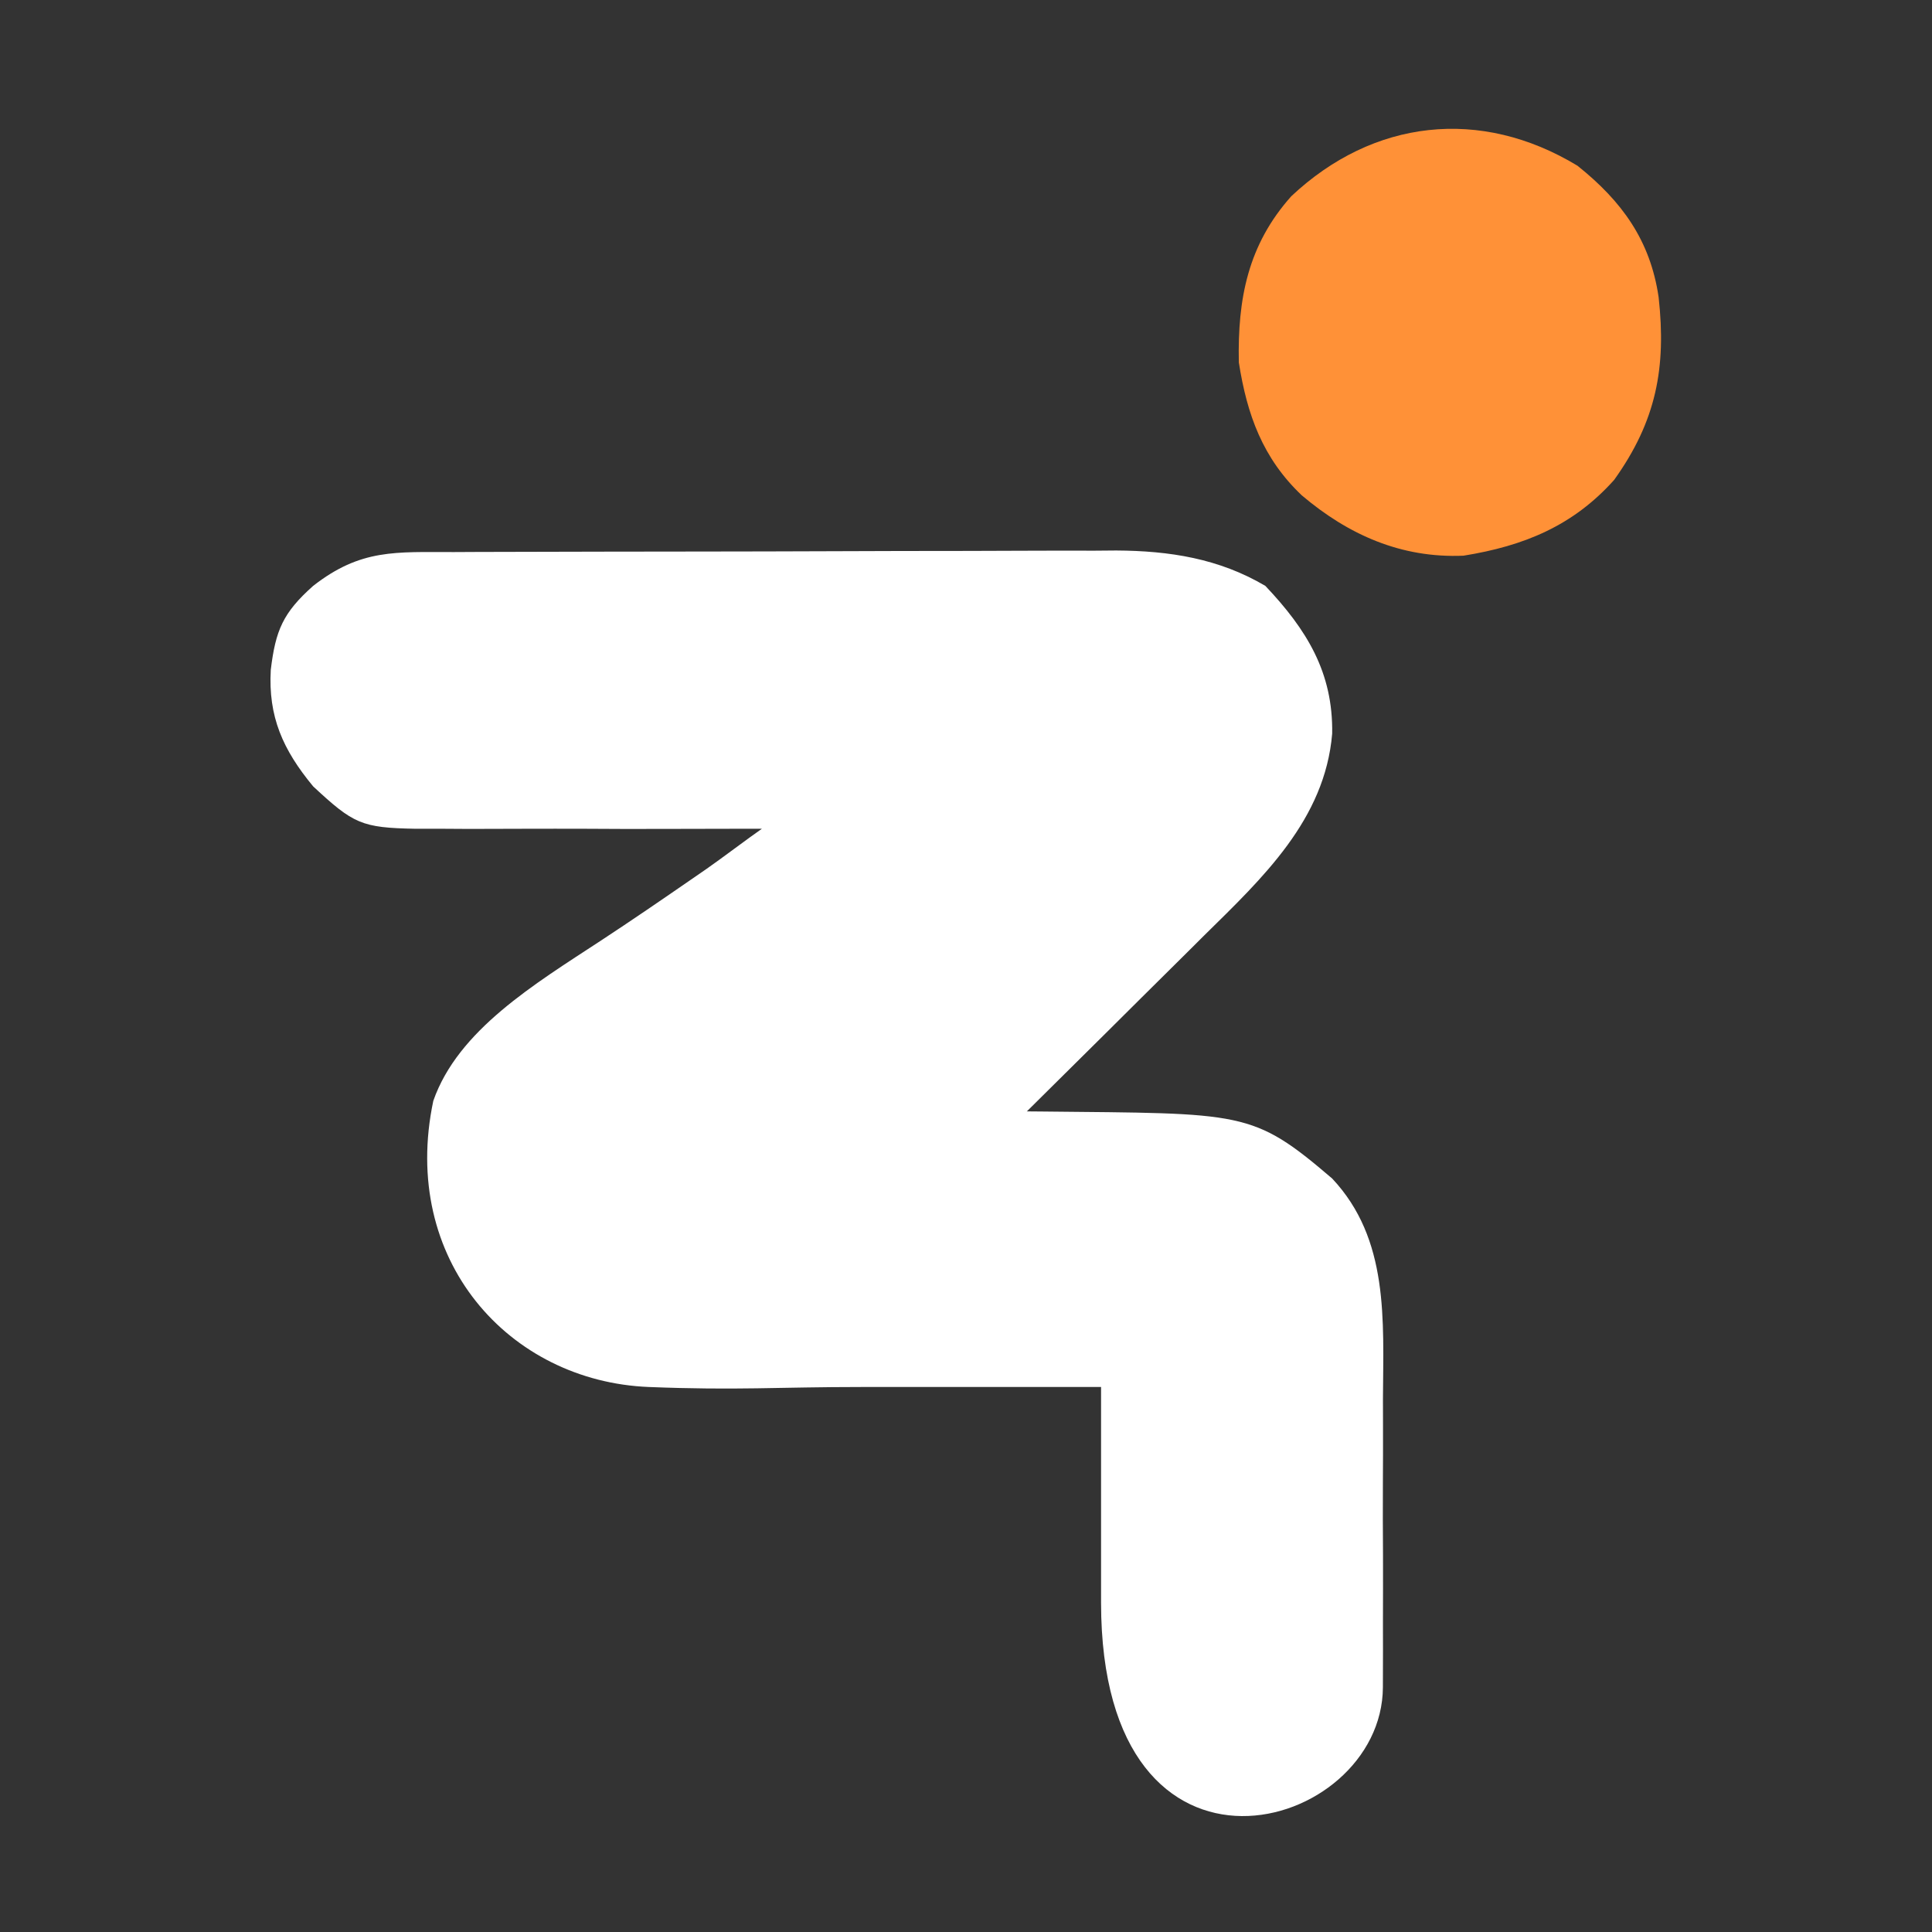
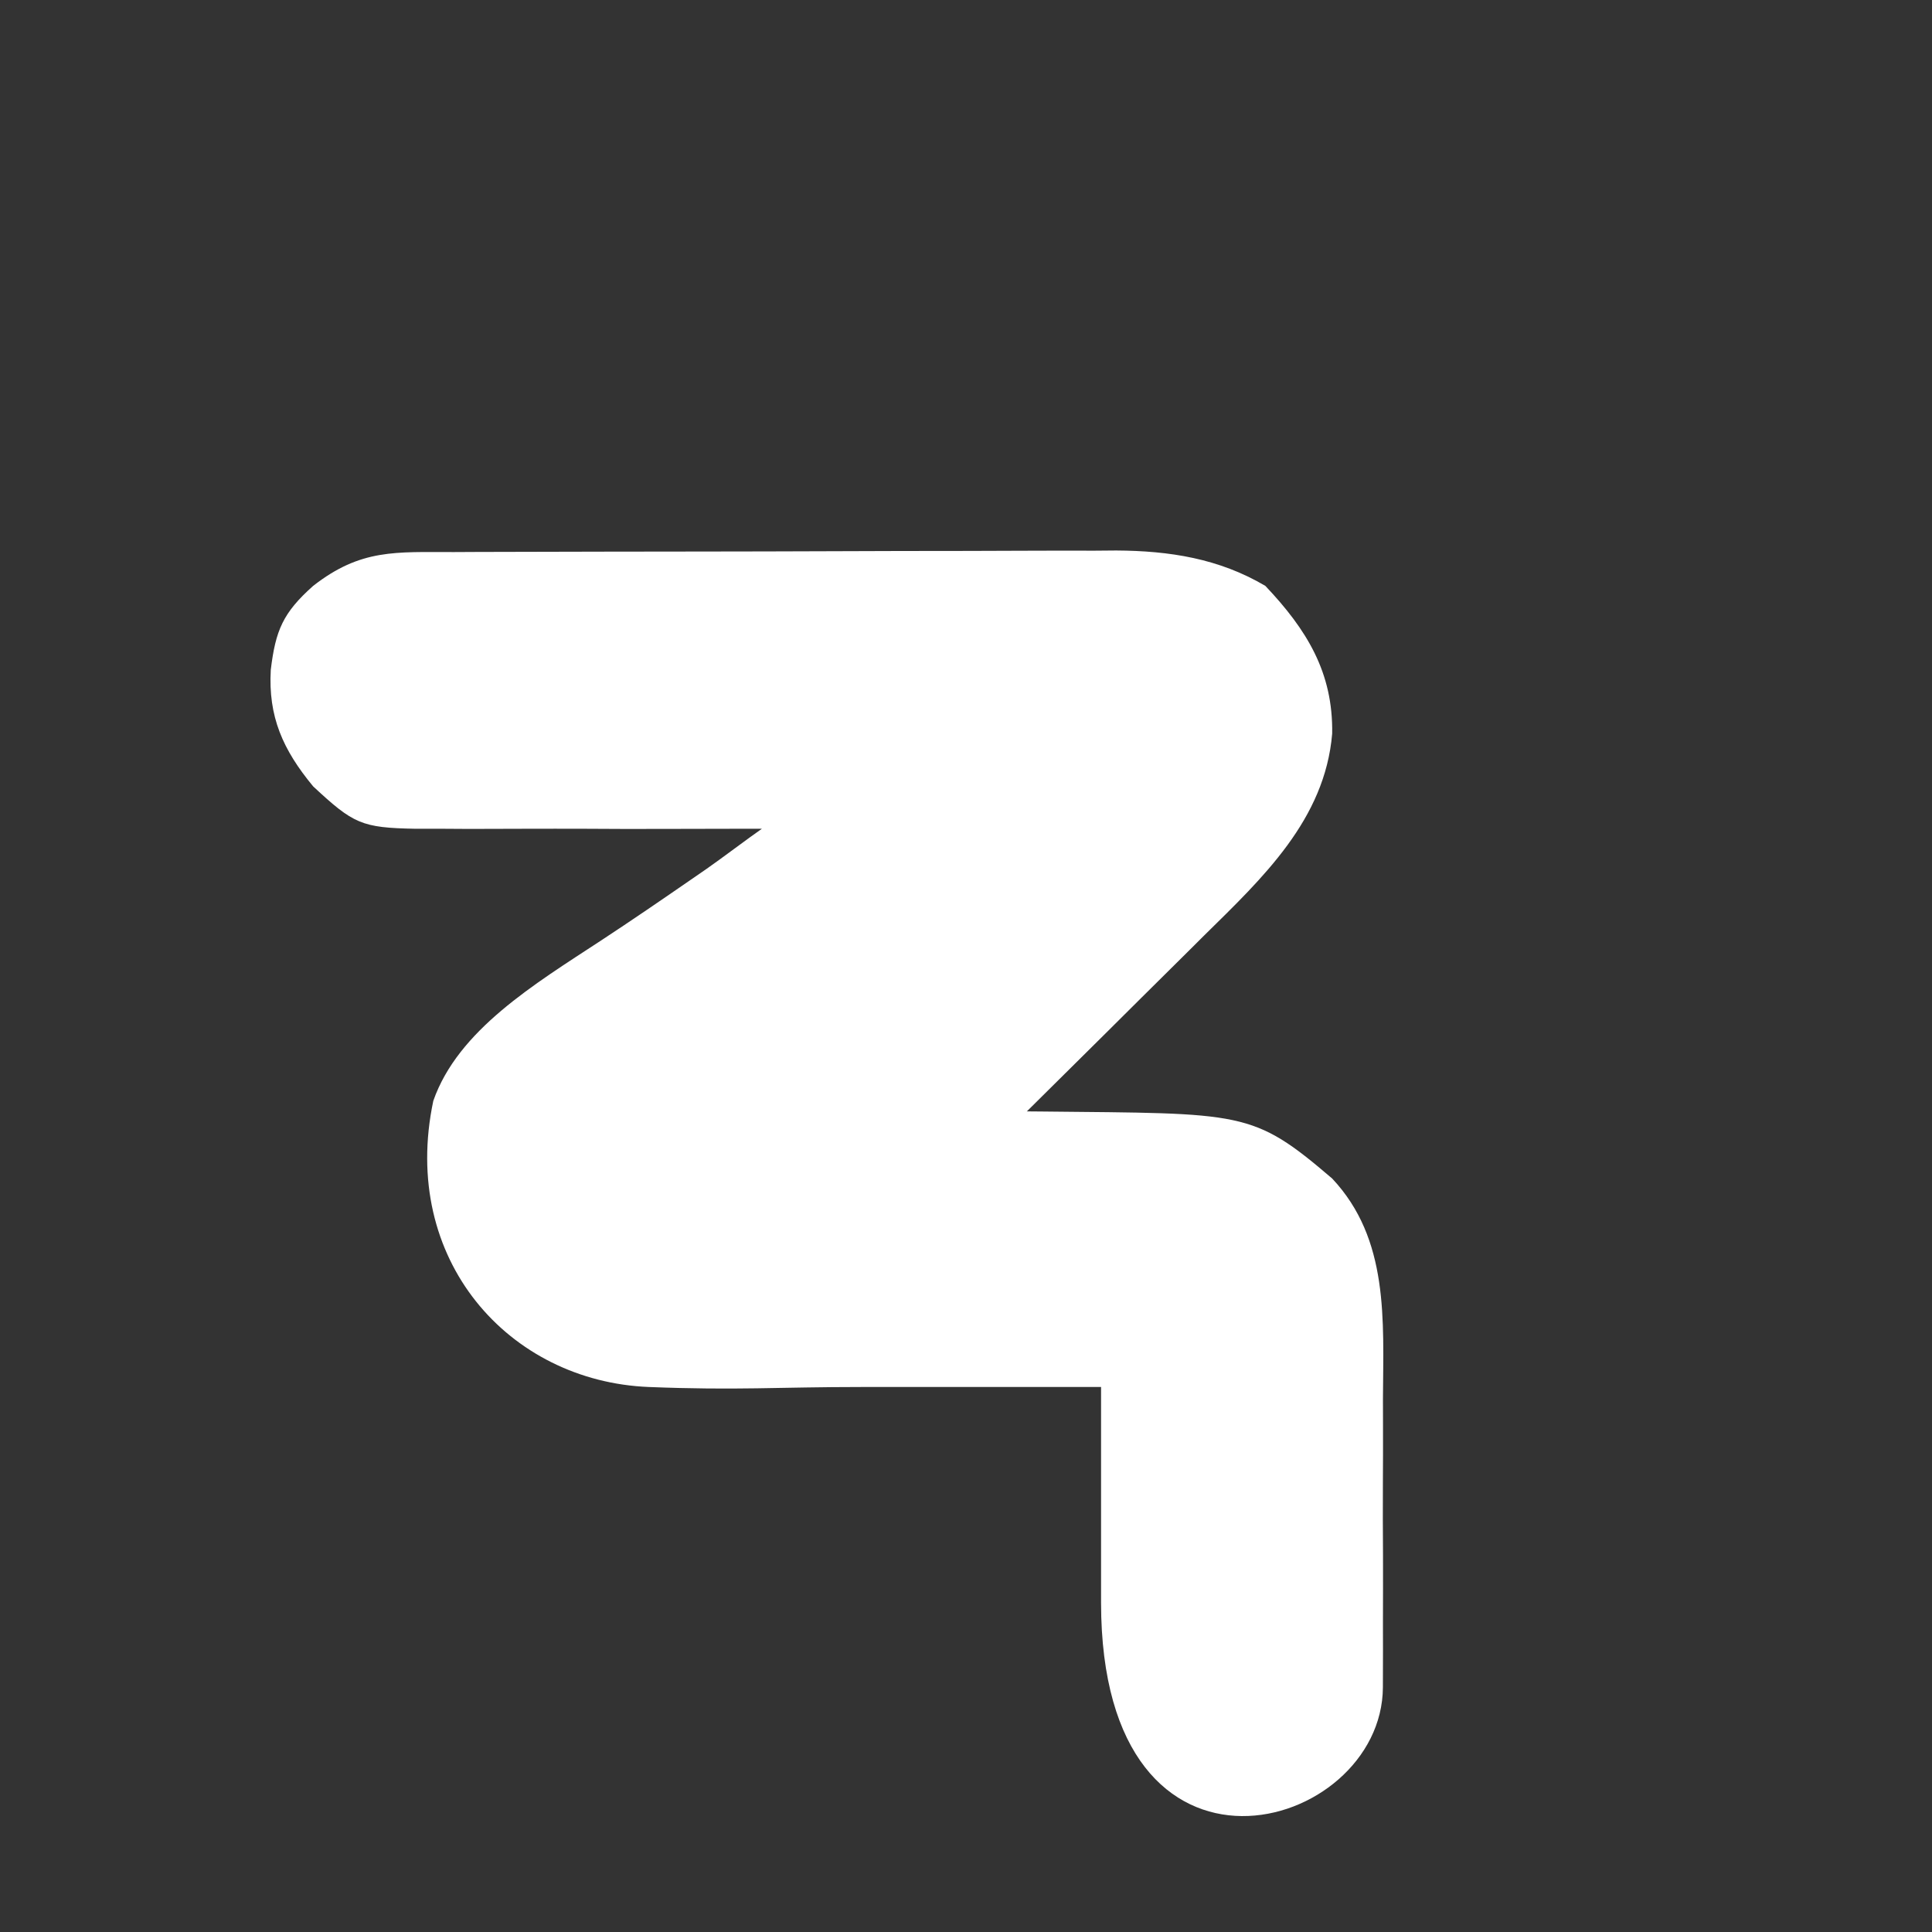
<svg xmlns="http://www.w3.org/2000/svg" width="32" height="32" viewBox="0 0 32 32" fill="none">
  <rect x="0" y="0" width="32" height="32" fill="#333333" stroke="none" />
  <path d="M7.901 9.142L7.516 9.144C6.552 9.145 5.976 9.088 5.187 9.704C4.687 10.149 4.564 10.44 4.485 11.094C4.441 11.868 4.683 12.416 5.187 13.025C5.855 13.646 5.986 13.711 6.884 13.727C7.026 13.726 7.215 13.728 7.352 13.727C7.8 13.732 8.251 13.727 8.698 13.727C9.009 13.727 9.382 13.725 9.693 13.727C10.527 13.734 11.317 13.727 12.151 13.727C12.233 13.727 12.539 13.727 12.619 13.727C12.412 13.87 11.913 14.246 11.706 14.389L11.448 14.567C10.954 14.908 10.459 15.247 9.958 15.576C8.847 16.304 7.587 17.062 7.177 18.233C6.62 20.866 8.431 22.88 10.746 22.973C12.209 23.031 12.886 22.973 14.258 22.973H18.237V25.079V26.542C18.237 31.685 22.895 30.365 22.905 27.947C22.907 27.53 22.907 27.079 22.906 26.936L22.906 26.842C22.907 26.486 22.908 26.131 22.907 25.776C22.904 25.373 22.903 24.971 22.905 24.568C22.907 24.253 22.908 23.938 22.907 23.623L22.906 23.168C22.913 21.858 23.008 20.524 22.065 19.52C20.74 18.386 20.599 18.445 17.254 18.41L17.008 18.408C17.453 17.968 17.897 17.528 18.341 17.087C18.523 16.906 18.705 16.724 18.888 16.543C19.155 16.279 19.422 16.015 19.689 15.749L19.945 15.494C20.914 14.54 21.945 13.576 22.065 12.152C22.082 11.14 21.646 10.431 20.958 9.704C20.189 9.25 19.371 9.123 18.488 9.118L18.13 9.121C17.724 9.12 17.319 9.12 16.914 9.122C16.625 9.124 16.336 9.124 16.047 9.125C15.286 9.125 14.526 9.127 13.765 9.13C13.059 9.133 12.352 9.134 11.645 9.135C11.109 9.135 10.574 9.136 10.039 9.137L9.161 9.139C8.741 9.14 8.321 9.14 7.901 9.142Z" fill="white" />
-   <path d="M26.128 2.745C26.865 3.334 27.334 3.982 27.472 4.922C27.601 6.089 27.433 6.974 26.736 7.948C26.057 8.708 25.243 9.043 24.24 9.204C23.208 9.248 22.333 8.858 21.561 8.204C20.914 7.59 20.655 6.87 20.519 6.003C20.497 4.95 20.669 4.055 21.388 3.25C22.742 1.977 24.519 1.77 26.128 2.745Z" fill="#FF9137" />
</svg>